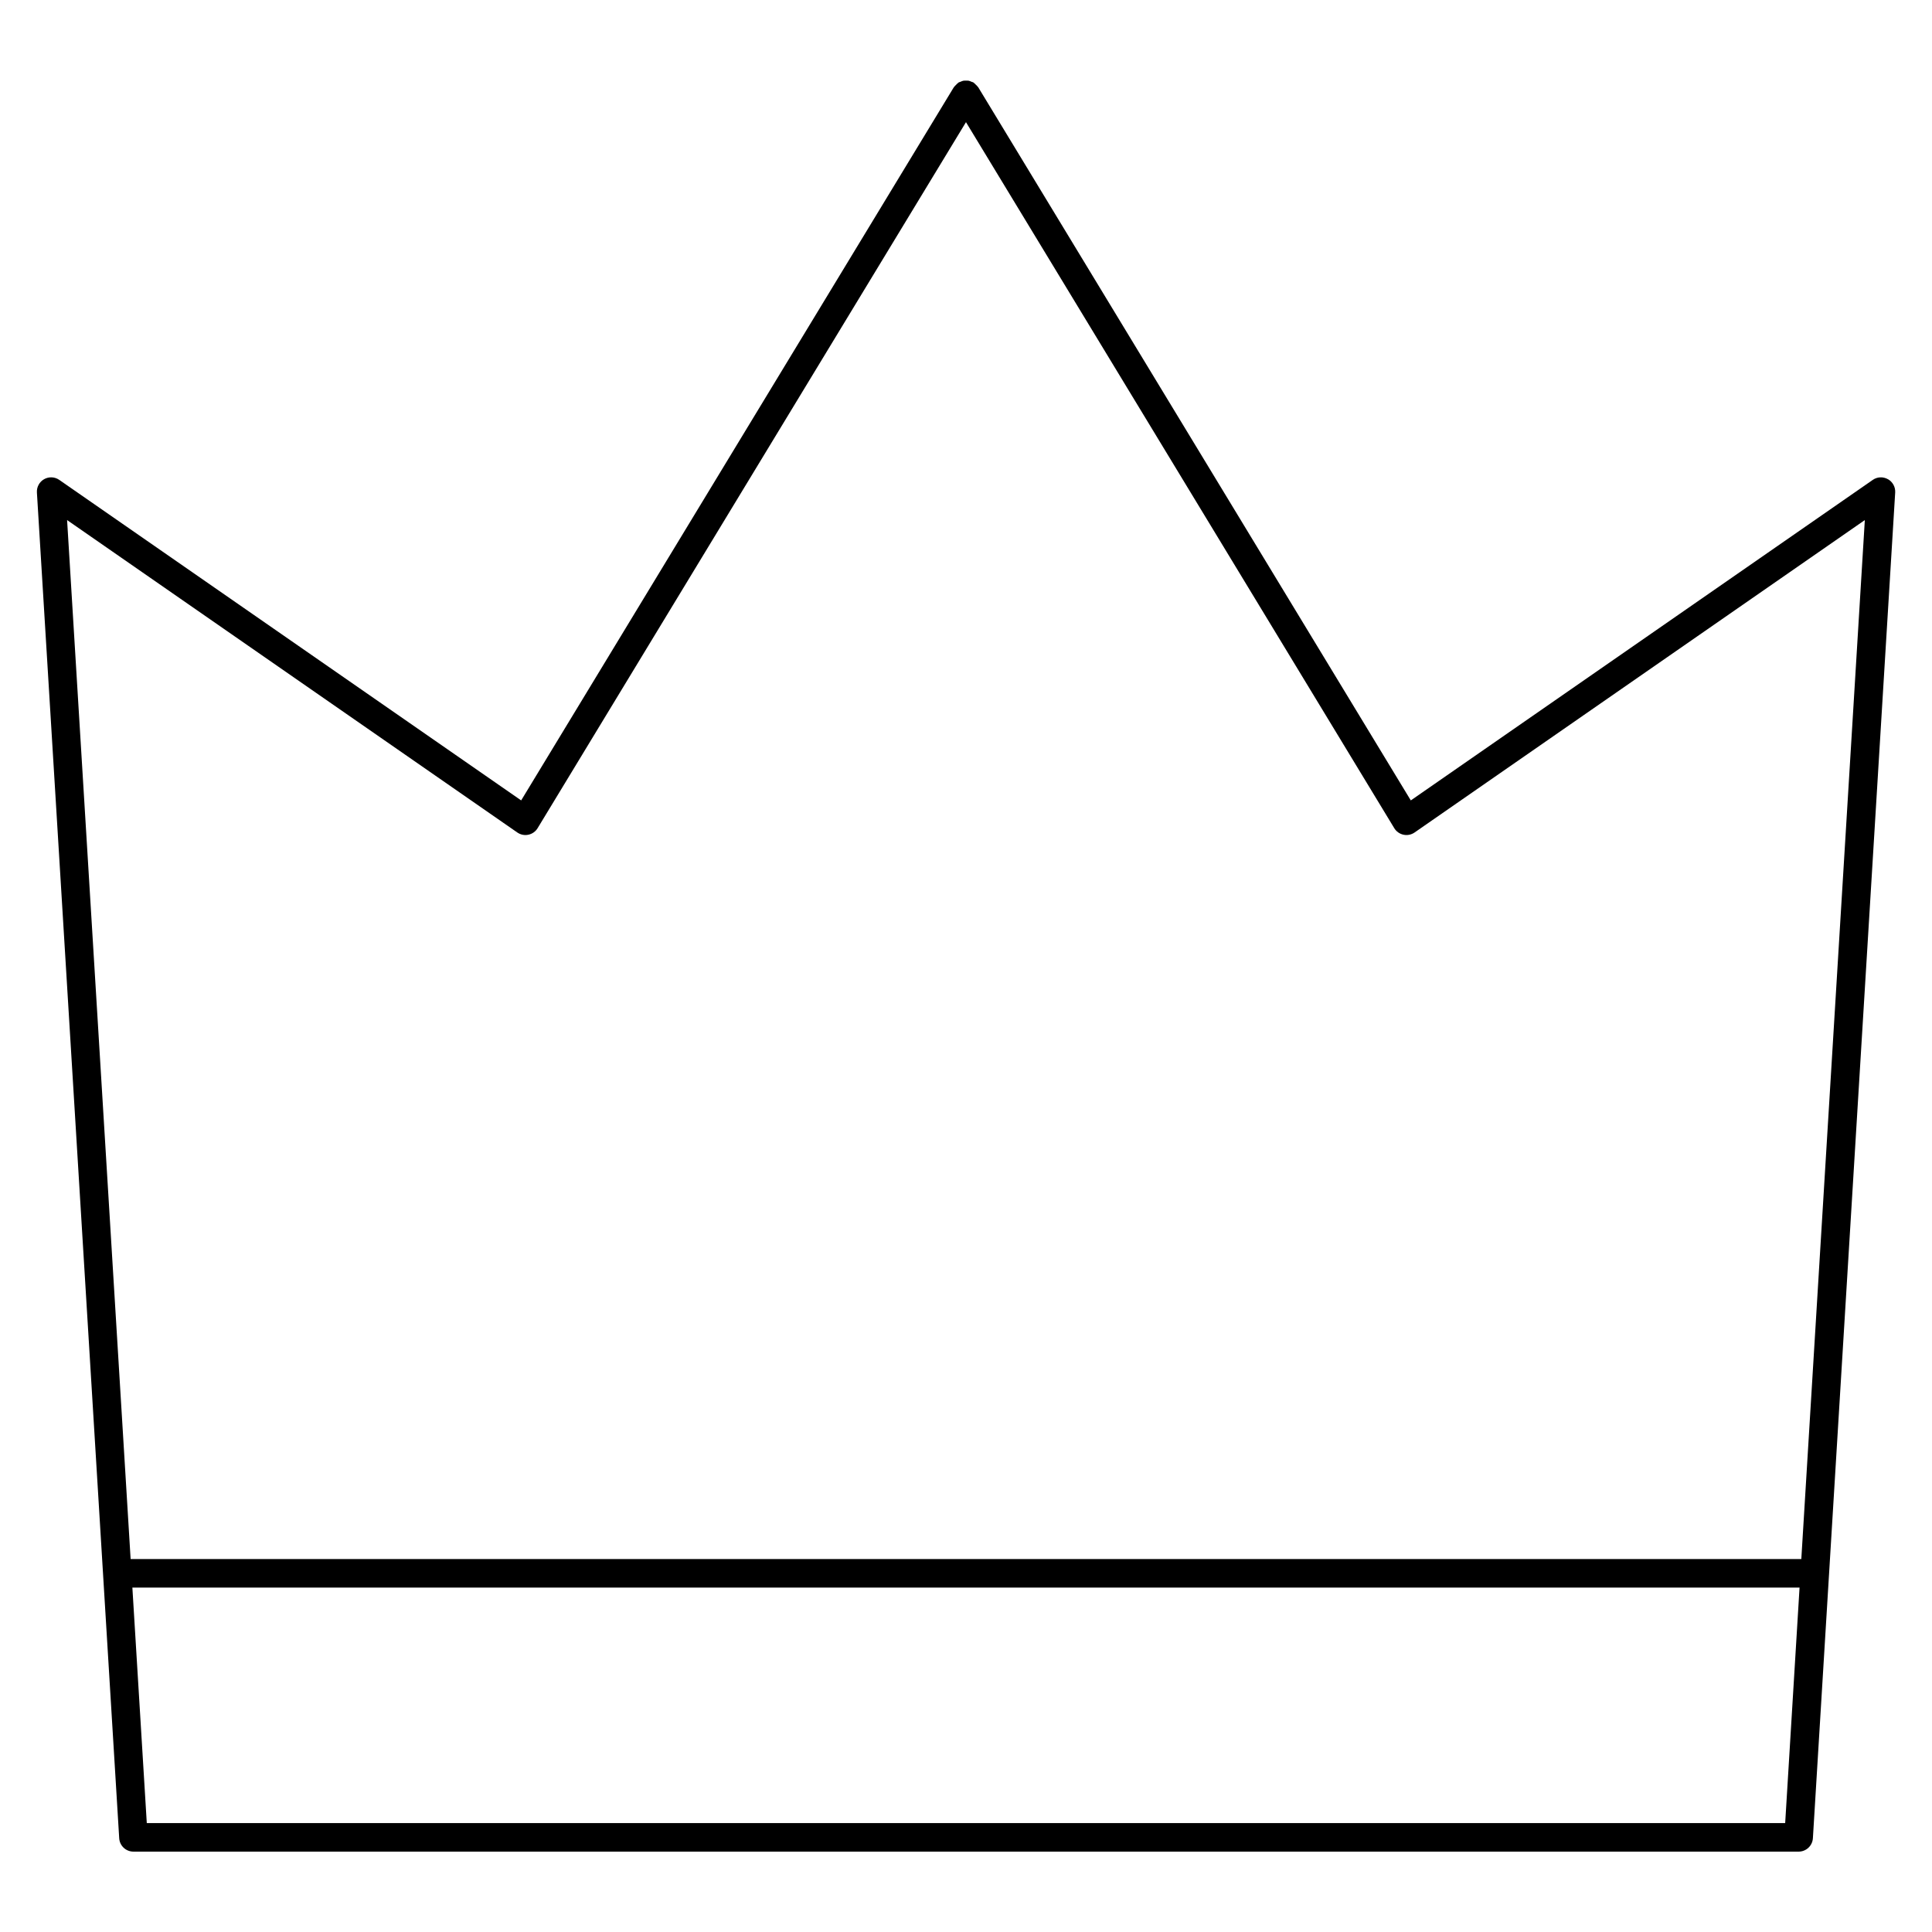
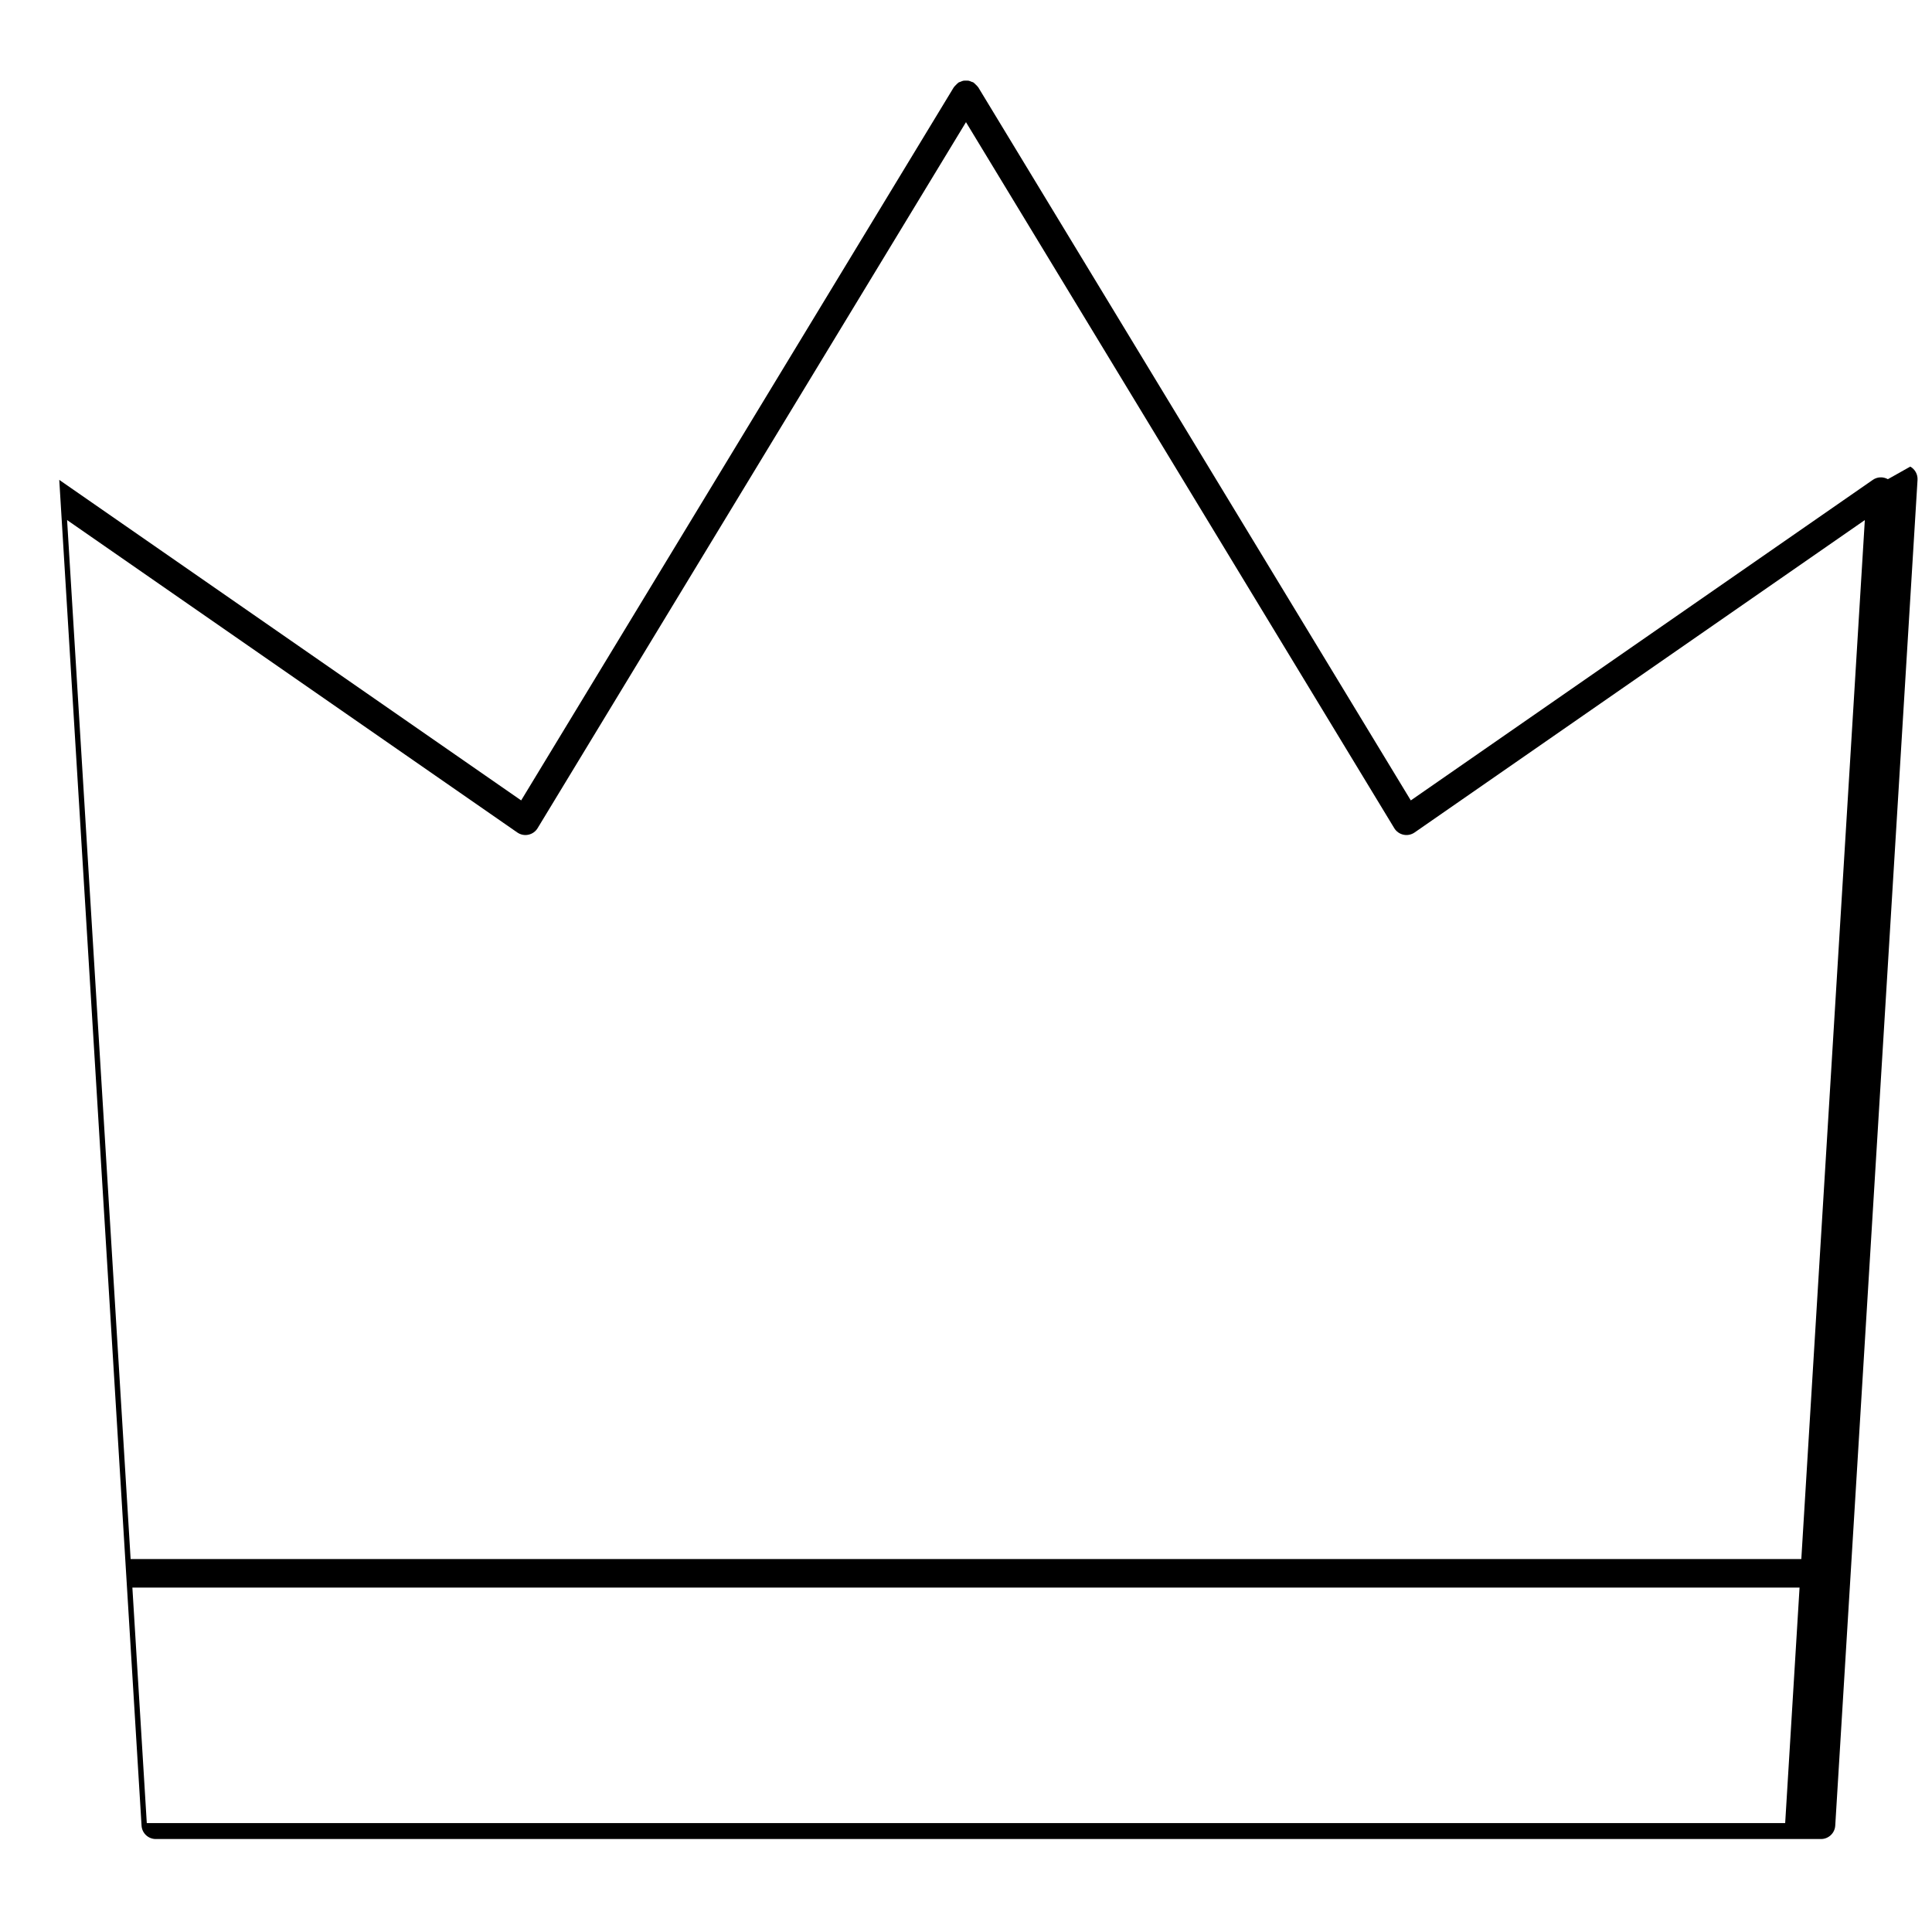
<svg xmlns="http://www.w3.org/2000/svg" fill="#000000" width="800px" height="800px" version="1.1" viewBox="144 144 512 512">
-   <path d="m644.31 270.99c-1.27-0.715-2.832-0.641-4.012 0.191l-122.42 84.938-114.64-189c-0.031-0.047-0.074-0.07-0.105-0.109-0.137-0.207-0.324-0.363-0.504-0.539-0.18-0.188-0.348-0.383-0.559-0.523-0.039-0.023-0.066-0.07-0.105-0.098-0.156-0.098-0.328-0.105-0.492-0.176-0.246-0.105-0.488-0.223-0.75-0.277-0.242-0.047-0.473-0.035-0.715-0.031-0.242 0-0.48-0.012-0.719 0.031-0.266 0.055-0.504 0.168-0.754 0.277-0.16 0.07-0.332 0.086-0.488 0.176-0.039 0.023-0.066 0.07-0.105 0.098-0.211 0.141-0.379 0.332-0.562 0.52-0.176 0.176-0.367 0.336-0.504 0.543-0.031 0.039-0.074 0.066-0.102 0.105l-114.66 189-122.41-84.941c-1.188-0.828-2.746-0.898-4.004-0.191-1.258 0.711-2.004 2.082-1.918 3.527l21.809 356.64c0.121 1.996 1.773 3.547 3.773 3.547h441.3c1.996 0 3.652-1.559 3.773-3.547l21.809-356.64c0.086-1.449-0.664-2.812-1.922-3.523zm-27.219 356.15h-434.19l-3.82-62.418h441.82zm4.277-69.977h-442.75l-16.836-275.34 119.31 82.793c0.863 0.594 1.93 0.816 2.938 0.59 1.023-0.215 1.906-0.84 2.445-1.734l113.52-187.1 113.5 187.1c0.539 0.891 1.426 1.516 2.445 1.734 1.023 0.223 2.086 0 2.941-0.59l119.32-82.793z" />
+   <path d="m644.31 270.99c-1.27-0.715-2.832-0.641-4.012 0.191l-122.42 84.938-114.64-189c-0.031-0.047-0.074-0.07-0.105-0.109-0.137-0.207-0.324-0.363-0.504-0.539-0.18-0.188-0.348-0.383-0.559-0.523-0.039-0.023-0.066-0.07-0.105-0.098-0.156-0.098-0.328-0.105-0.492-0.176-0.246-0.105-0.488-0.223-0.75-0.277-0.242-0.047-0.473-0.035-0.715-0.031-0.242 0-0.48-0.012-0.719 0.031-0.266 0.055-0.504 0.168-0.754 0.277-0.16 0.07-0.332 0.086-0.488 0.176-0.039 0.023-0.066 0.07-0.105 0.098-0.211 0.141-0.379 0.332-0.562 0.52-0.176 0.176-0.367 0.336-0.504 0.543-0.031 0.039-0.074 0.066-0.102 0.105l-114.66 189-122.41-84.941l21.809 356.64c0.121 1.996 1.773 3.547 3.773 3.547h441.3c1.996 0 3.652-1.559 3.773-3.547l21.809-356.64c0.086-1.449-0.664-2.812-1.922-3.523zm-27.219 356.15h-434.19l-3.82-62.418h441.82zm4.277-69.977h-442.75l-16.836-275.34 119.31 82.793c0.863 0.594 1.93 0.816 2.938 0.59 1.023-0.215 1.906-0.84 2.445-1.734l113.52-187.1 113.5 187.1c0.539 0.891 1.426 1.516 2.445 1.734 1.023 0.223 2.086 0 2.941-0.59l119.32-82.793z" />
</svg>